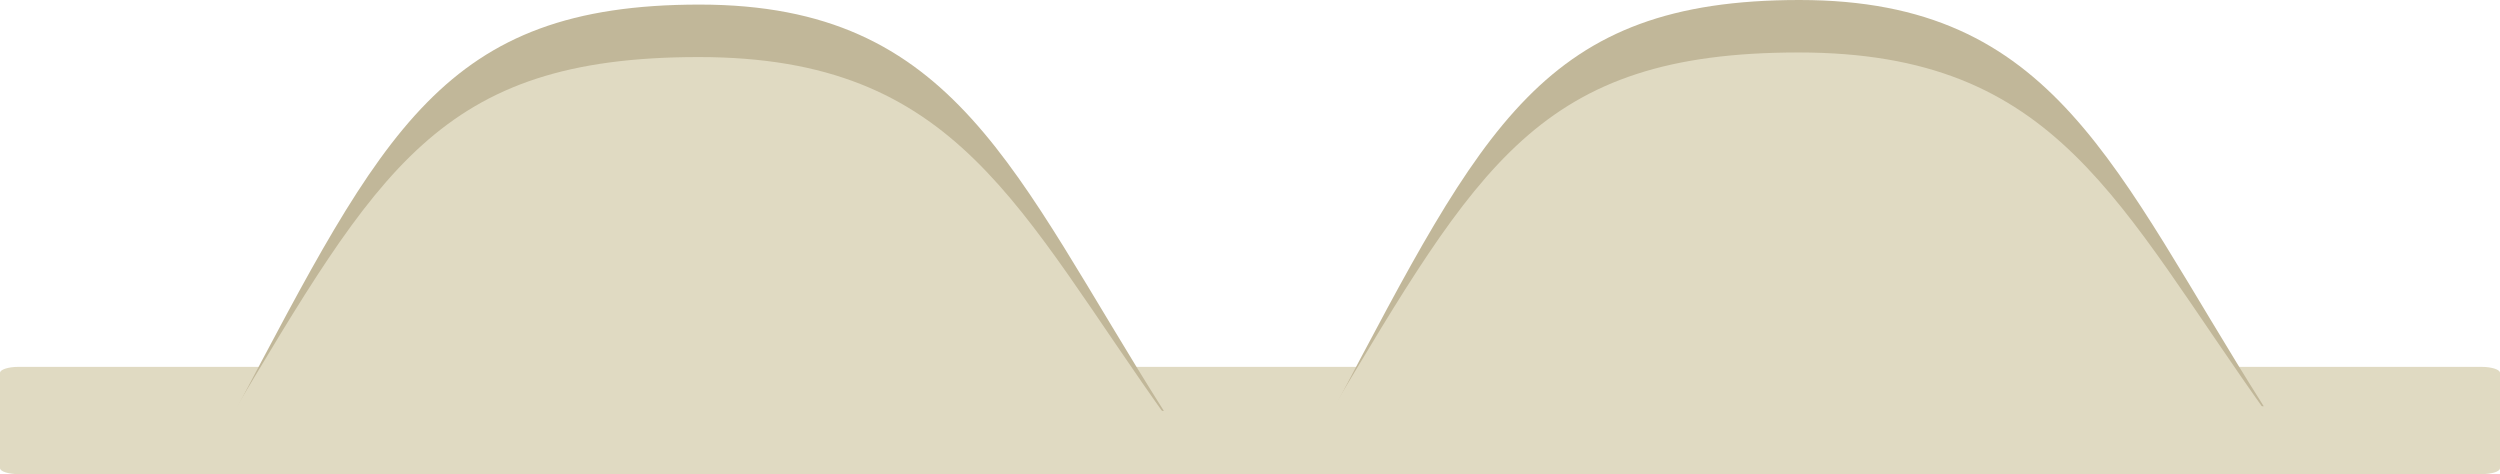
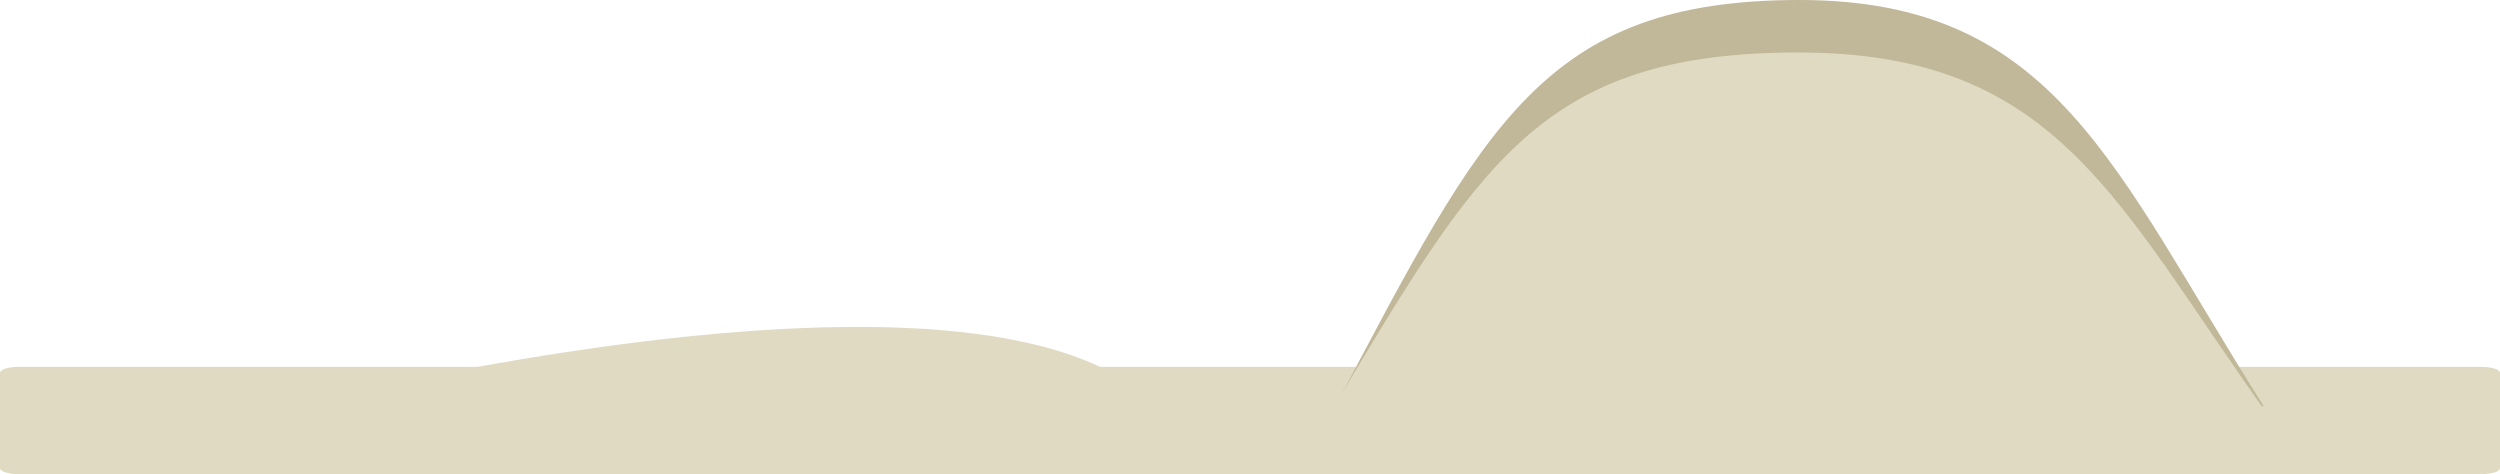
<svg xmlns="http://www.w3.org/2000/svg" version="1.1" id="Layer_1" x="0px" y="0px" viewBox="0 0 1091 206.9" style="enable-background:new 0 0 1091 206.9;" xml:space="preserve">
  <style type="text/css">
	.st0{fill:#E0DAC2;}
	.st1{fill:#C1B799;}
</style>
  <path class="st0" d="M8,160.1h1075c4.4,0,8,1.2,8,2.6v41.6c0,1.5-3.6,2.6-8,2.6H8c-4.4,0-8-1.2-8-2.6v-41.6  C0,161.3,3.6,160.1,8,160.1z" />
-   <path class="st1" d="M102.7,179.3C167.5,56.9,193.4,2,305.3,2s137,73.7,202.6,177.3" />
-   <path class="st0" d="M99.4,184c65.8-109.8,92-159.1,205.5-159.1S443.8,91,510.4,184" />
+   <path class="st0" d="M99.4,184S443.8,91,510.4,184" />
  <path class="st1" d="M582.7,177.3C647.5,54.9,673.4,0,785.3,0s137,73.7,202.6,177.3" />
  <path class="st0" d="M579.4,182c65.8-109.8,92-159.1,205.5-159.1S923.8,89,990.4,182" />
</svg>